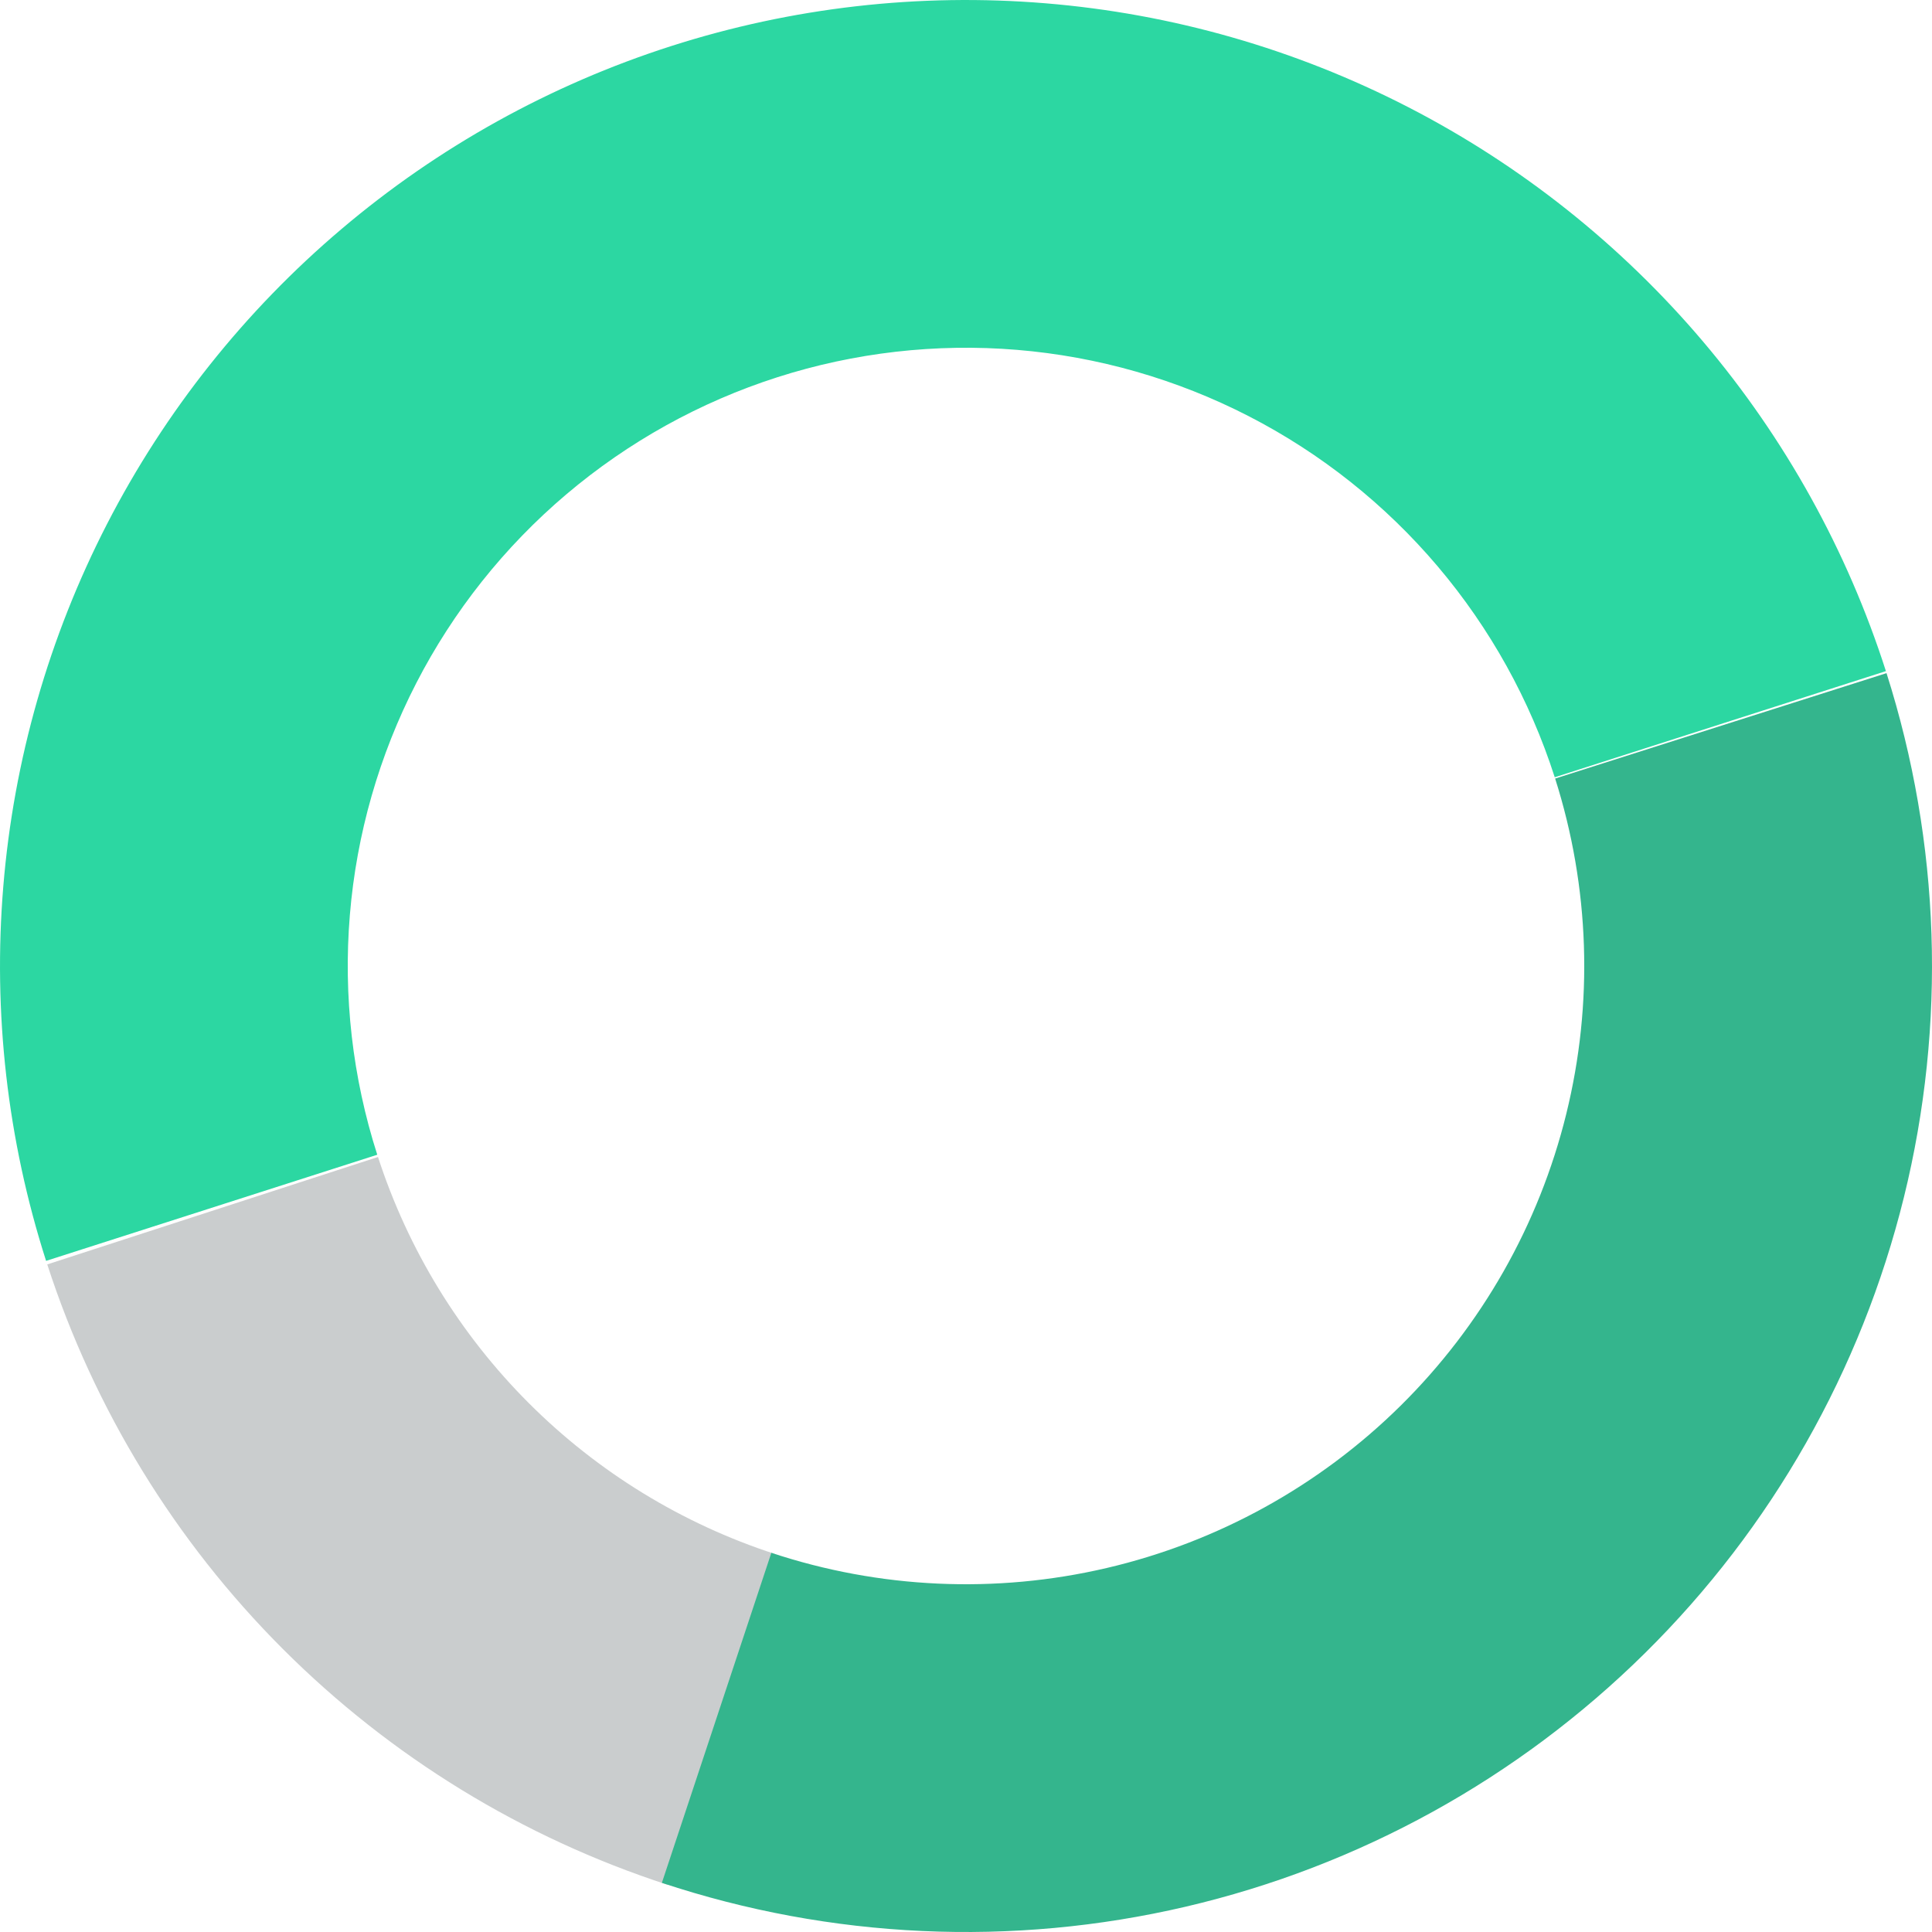
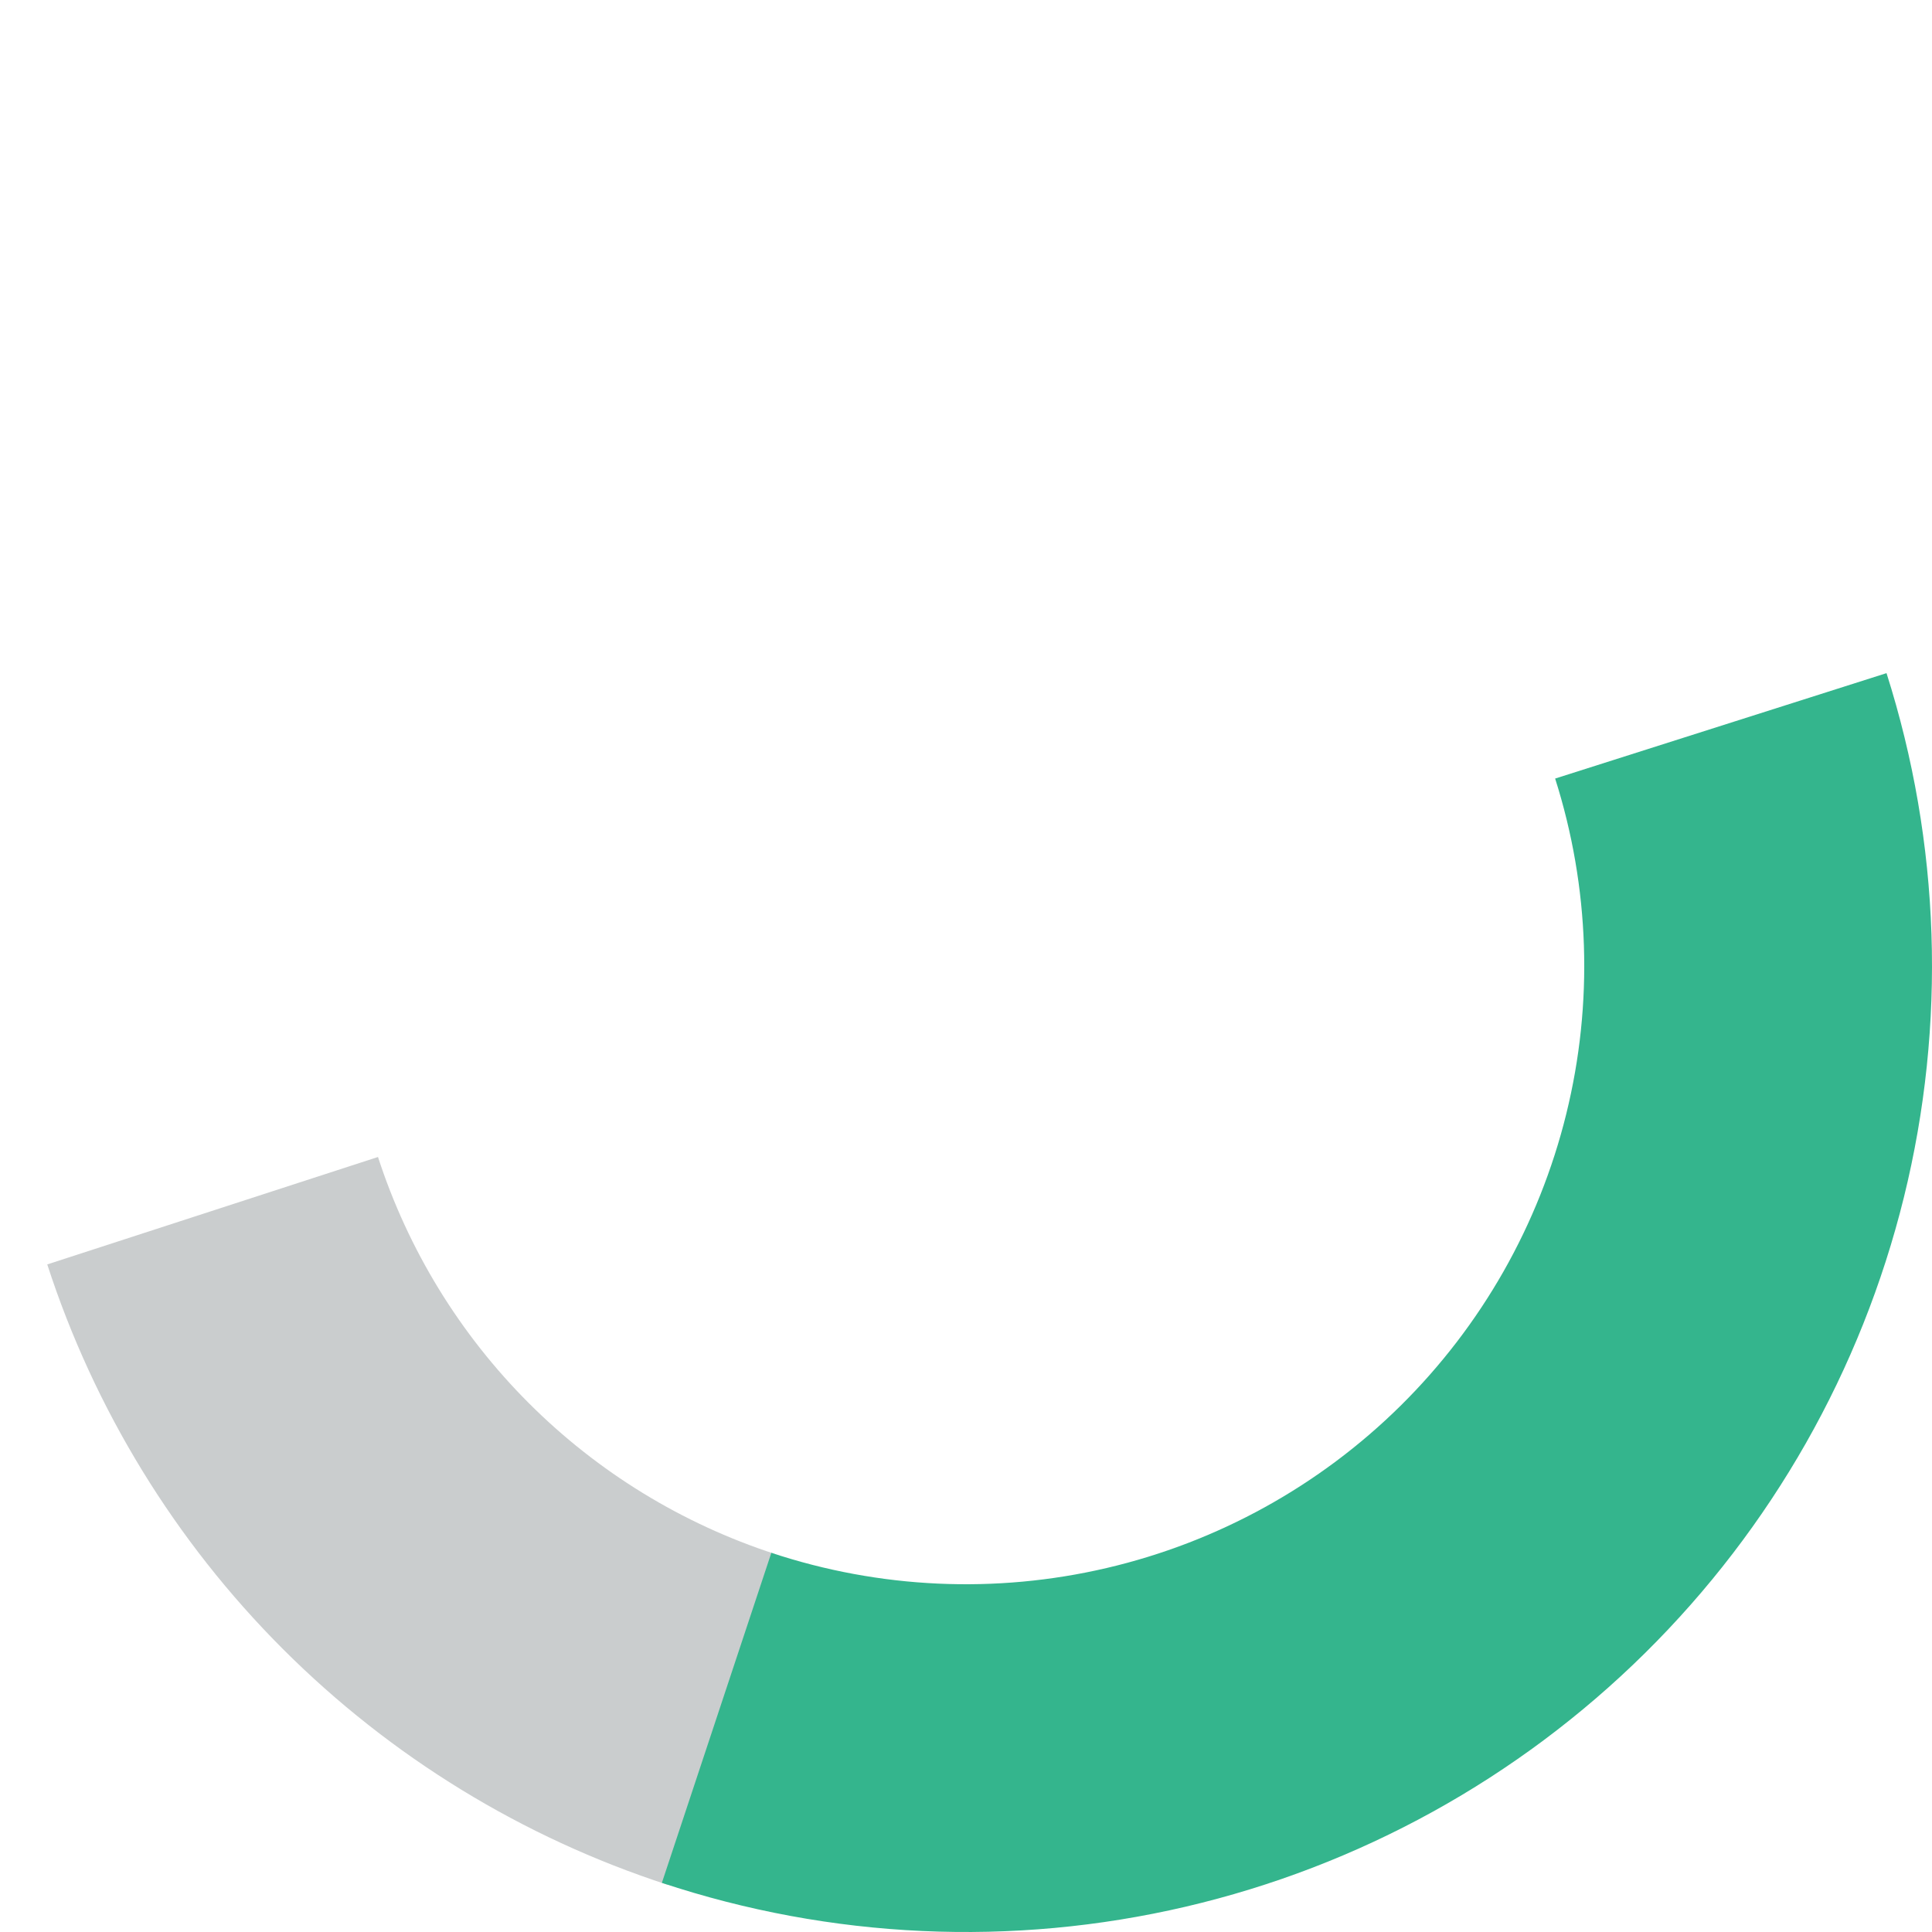
<svg xmlns="http://www.w3.org/2000/svg" width="48" height="48" viewBox="0 0 48 48" fill="none">
  <path d="M16.581 46.825C12.979 45.654 9.706 43.647 7.028 40.969C4.35 38.291 2.344 35.017 1.174 31.414L9.391 28.745C10.14 31.051 11.424 33.146 13.138 34.86C14.852 36.574 16.947 37.858 19.252 38.608L16.581 46.825Z" fill="#CACDCE" />
  <path d="M46.87 16.724C48.212 20.942 48.362 25.448 47.302 29.746C46.242 34.043 44.015 37.964 40.866 41.074C37.717 44.185 33.769 46.364 29.459 47.371C25.149 48.378 20.645 48.173 16.444 46.779L19.164 38.579C21.853 39.471 24.735 39.602 27.494 38.957C30.252 38.313 32.779 36.918 34.794 34.928C36.81 32.937 38.235 30.428 38.913 27.677C39.592 24.927 39.496 22.043 38.637 19.343L46.87 16.724Z" fill="#34B58D" />
-   <path d="M1.145 31.326C0.183 28.324 -0.178 25.163 0.082 22.022C0.341 18.881 1.217 15.822 2.659 13.019C4.101 10.217 6.081 7.726 8.486 5.689C10.89 3.651 13.673 2.107 16.674 1.145C19.676 0.183 22.837 -0.178 25.978 0.082C29.119 0.341 32.178 1.217 34.981 2.659C37.783 4.101 40.274 6.081 42.312 8.486C44.349 10.89 45.893 13.673 46.855 16.674L38.627 19.311C38.011 17.391 37.023 15.61 35.719 14.071C34.415 12.532 32.821 11.265 31.028 10.342C29.234 9.419 27.276 8.858 25.266 8.692C23.256 8.526 21.232 8.757 19.311 9.373C17.391 9.989 15.61 10.977 14.071 12.281C12.532 13.585 11.265 15.179 10.342 16.972C9.419 18.766 8.858 20.724 8.692 22.734C8.526 24.744 8.757 26.768 9.373 28.689L1.145 31.326Z" fill="#2CD7A2" />
</svg>